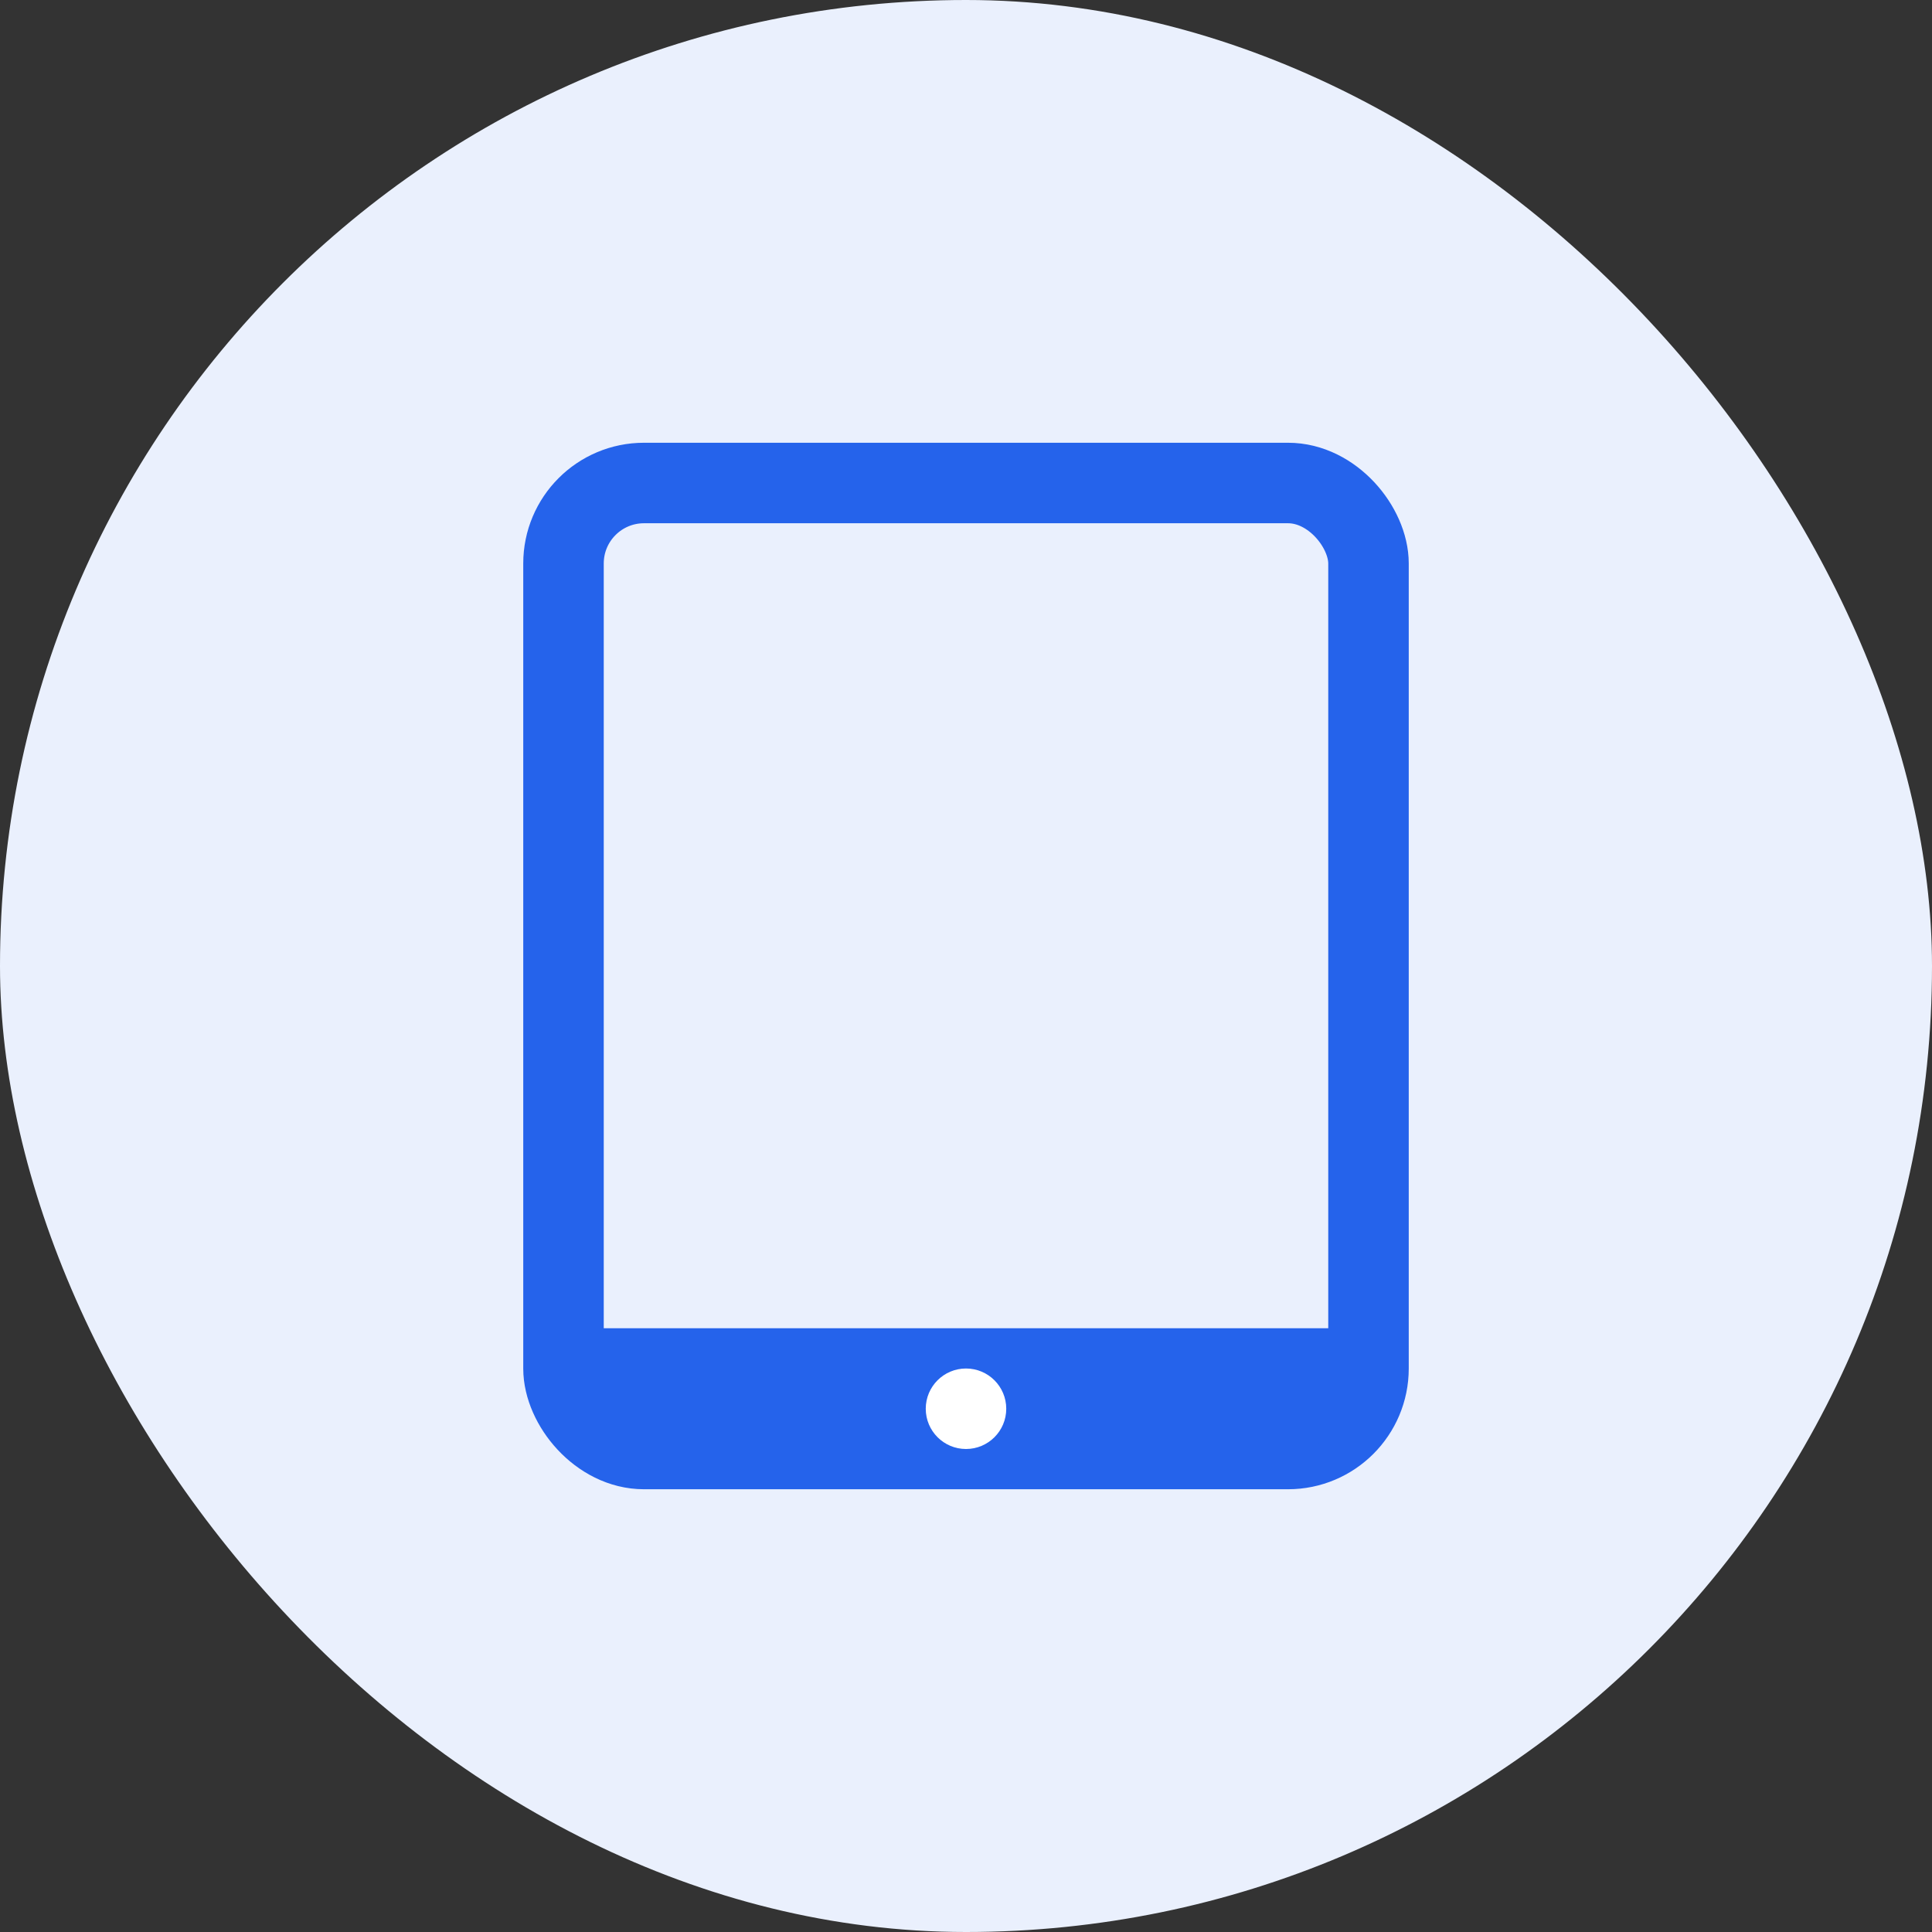
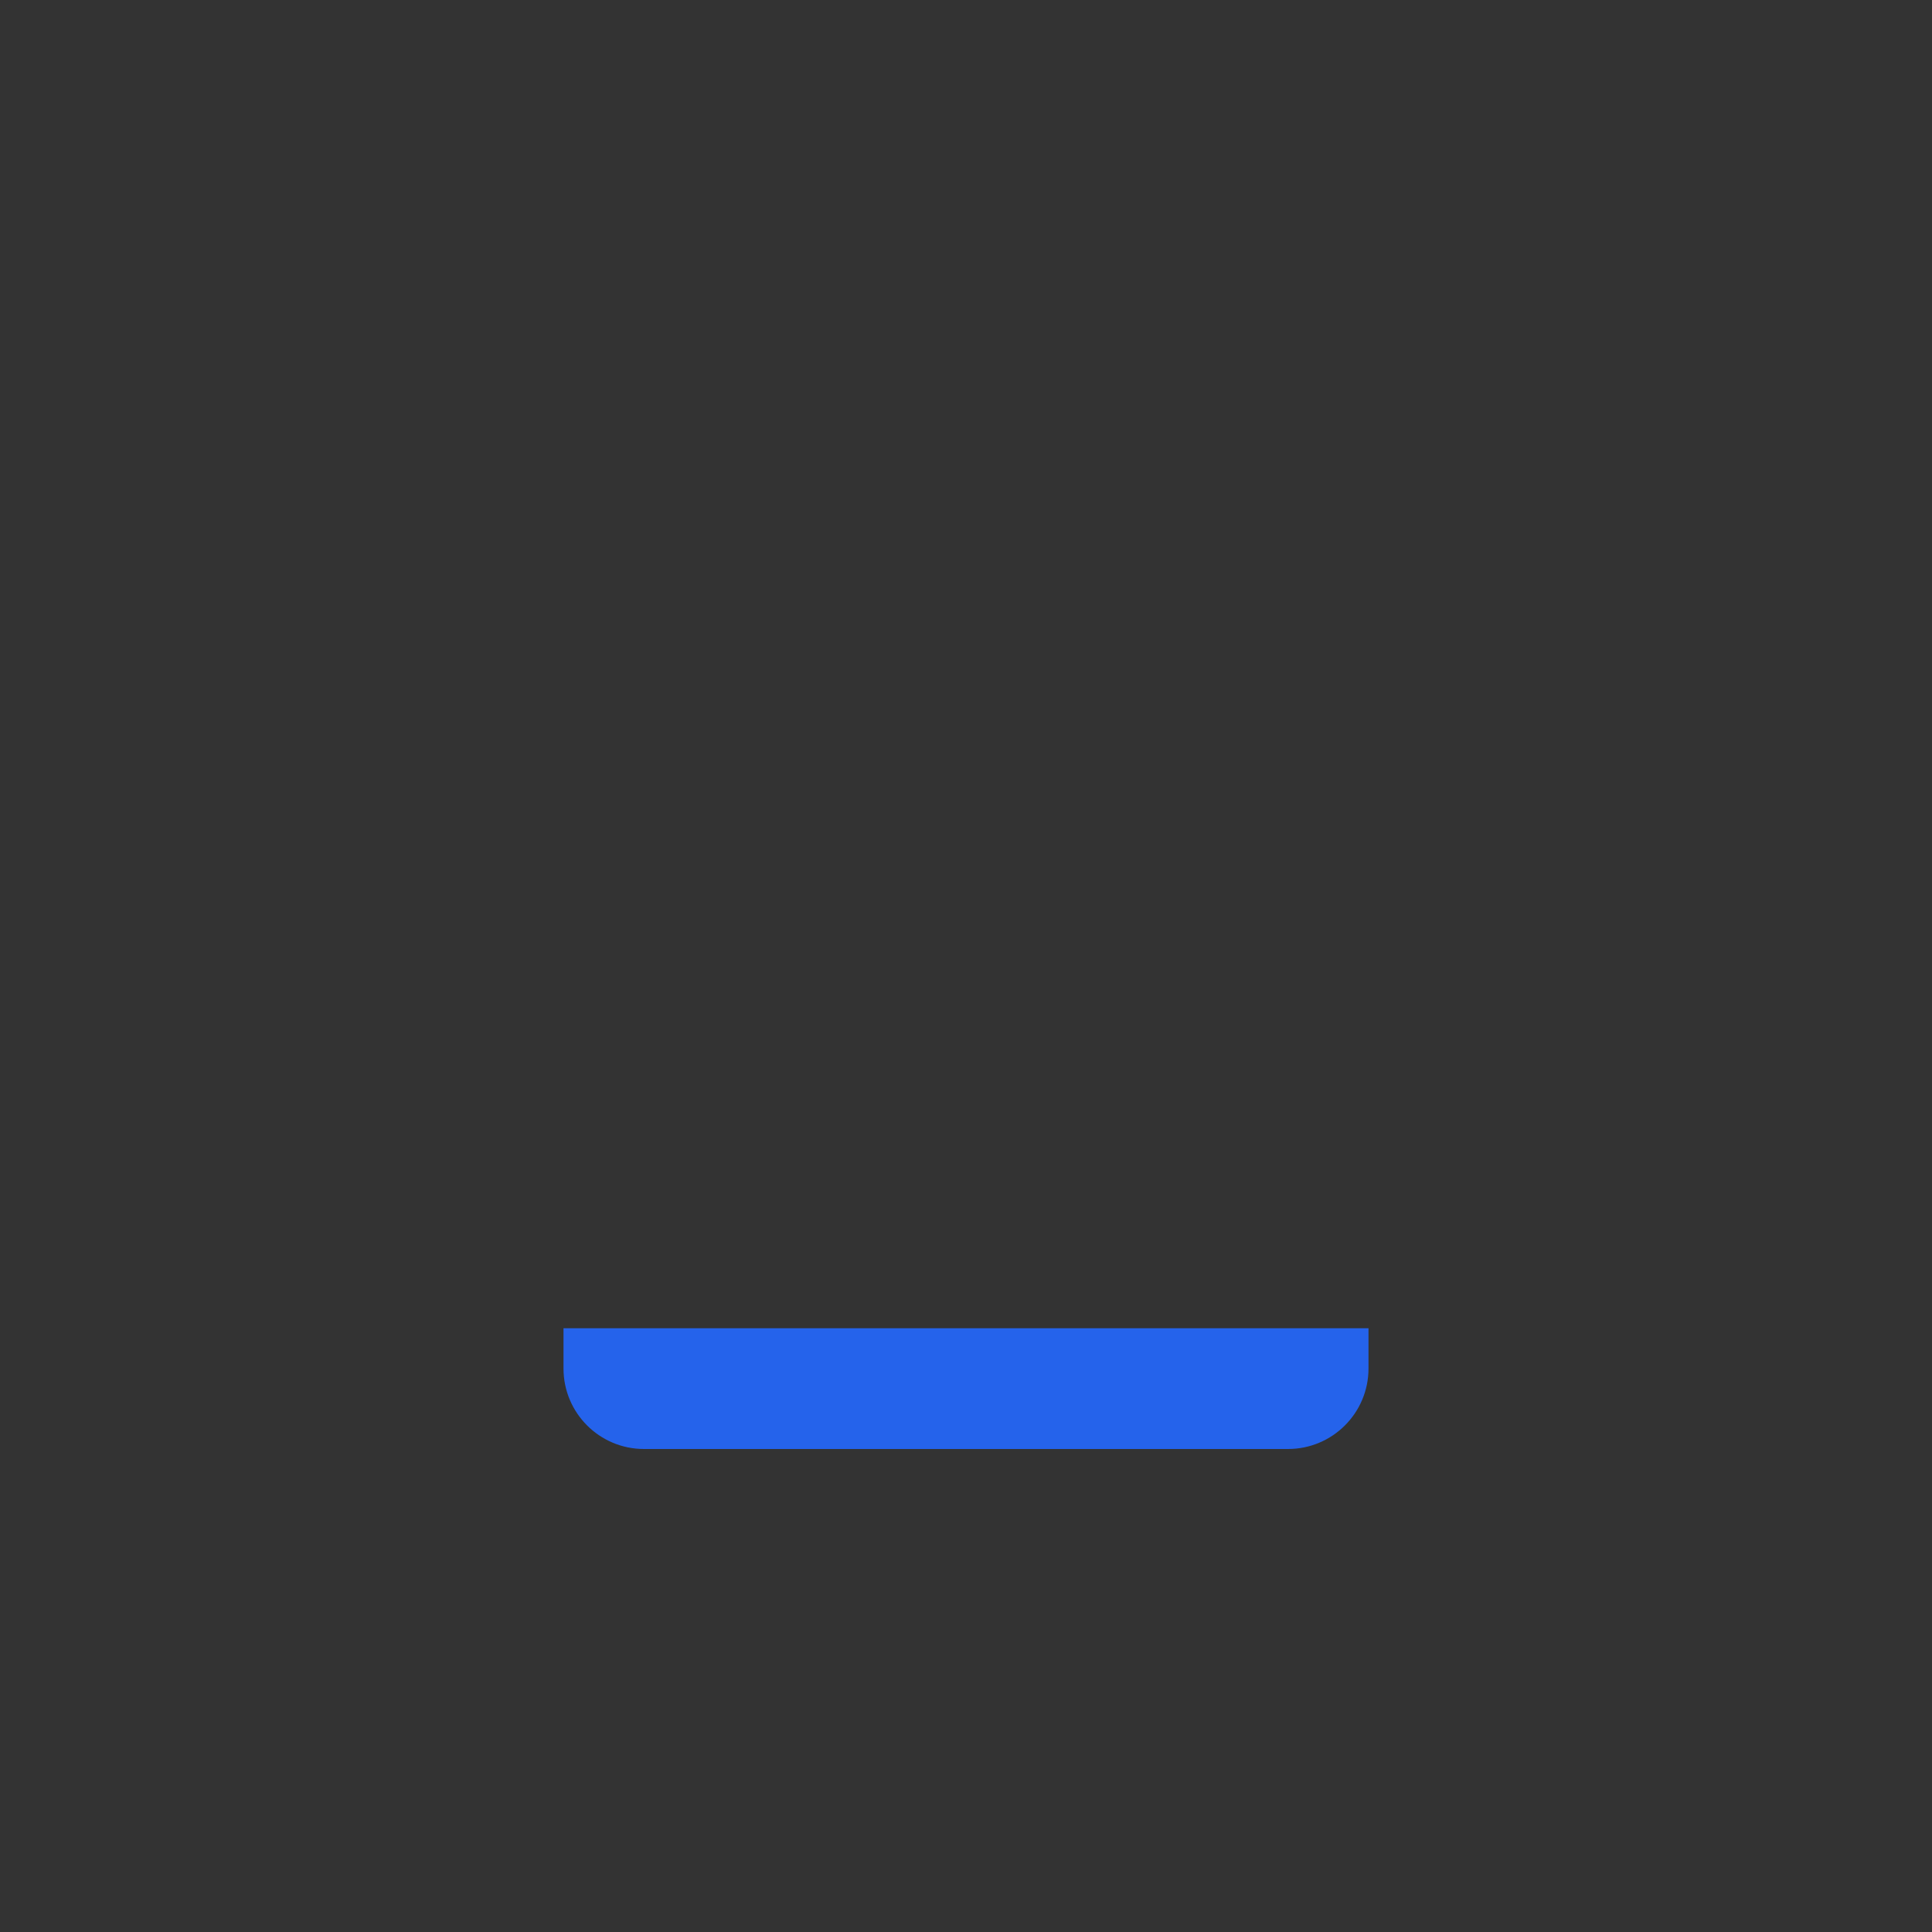
<svg xmlns="http://www.w3.org/2000/svg" width="48" height="48" viewBox="0 0 48 48" fill="none">
  <rect x="0" y="0" width="48" height="48" fill="#333333" stroke="none" />
-   <rect width="48" height="48" rx="24" fill="#EAF0FD" />
-   <rect x="14" y="12" width="20" height="24" rx="2" stroke="#2563EB" stroke-width="2" />
  <path d="M14 33H34V34C34 35.105 33.105 36 32 36H16C14.895 36 14 35.105 14 34V33Z" fill="#2563EB" />
-   <circle cx="24" cy="35" r="1" fill="white" />
</svg>